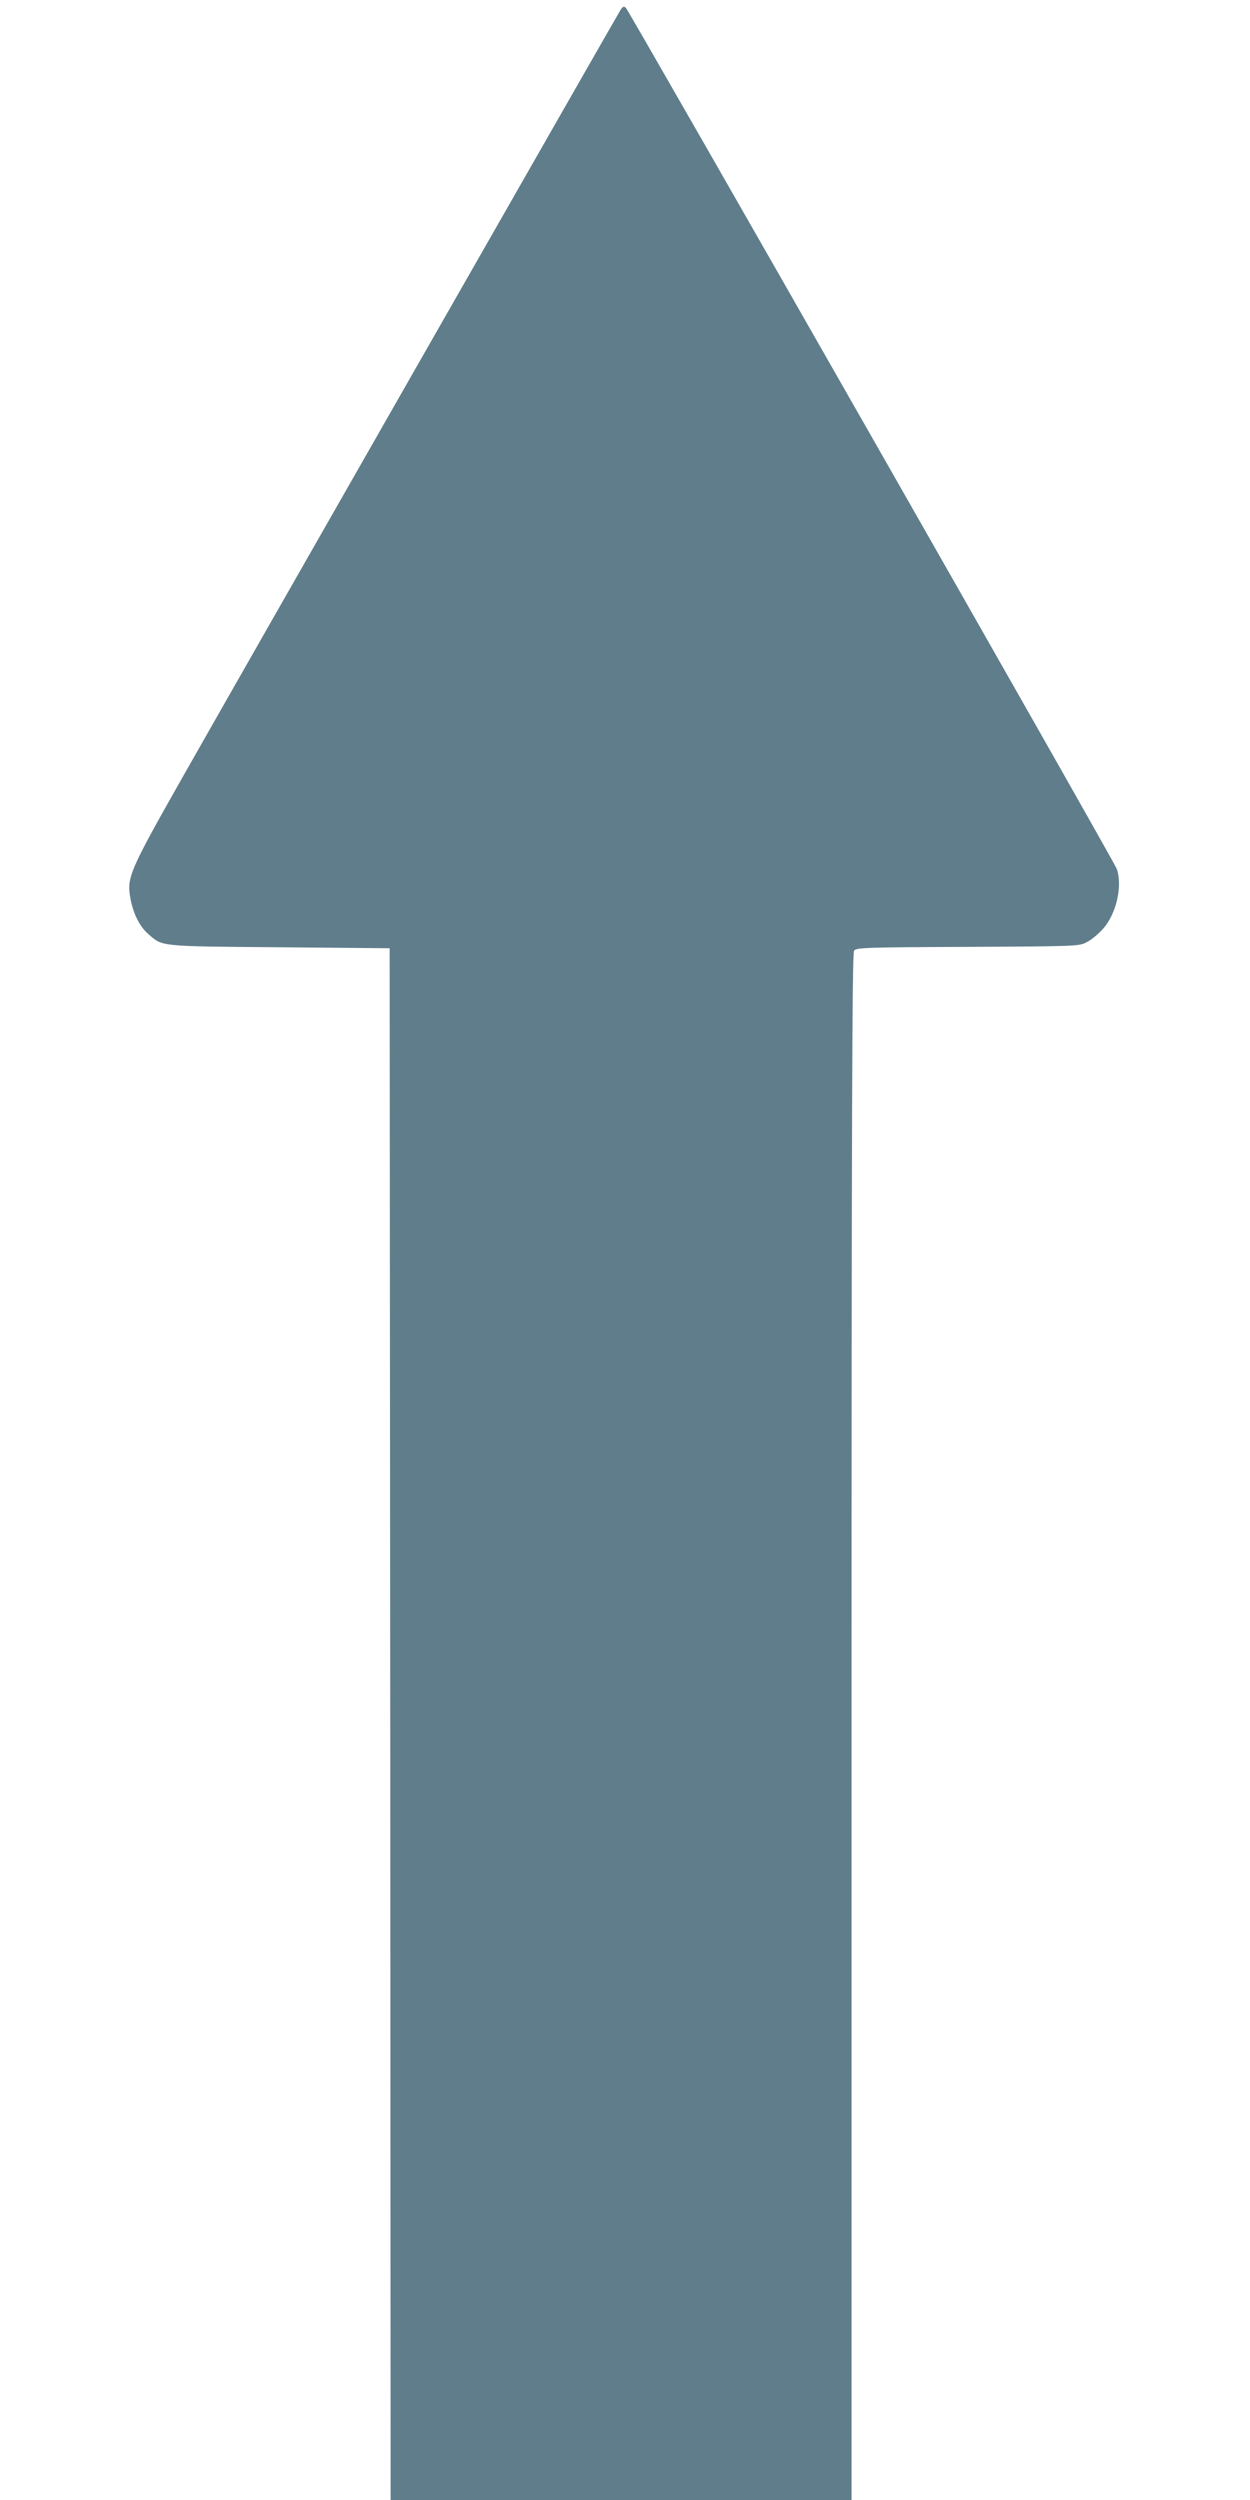
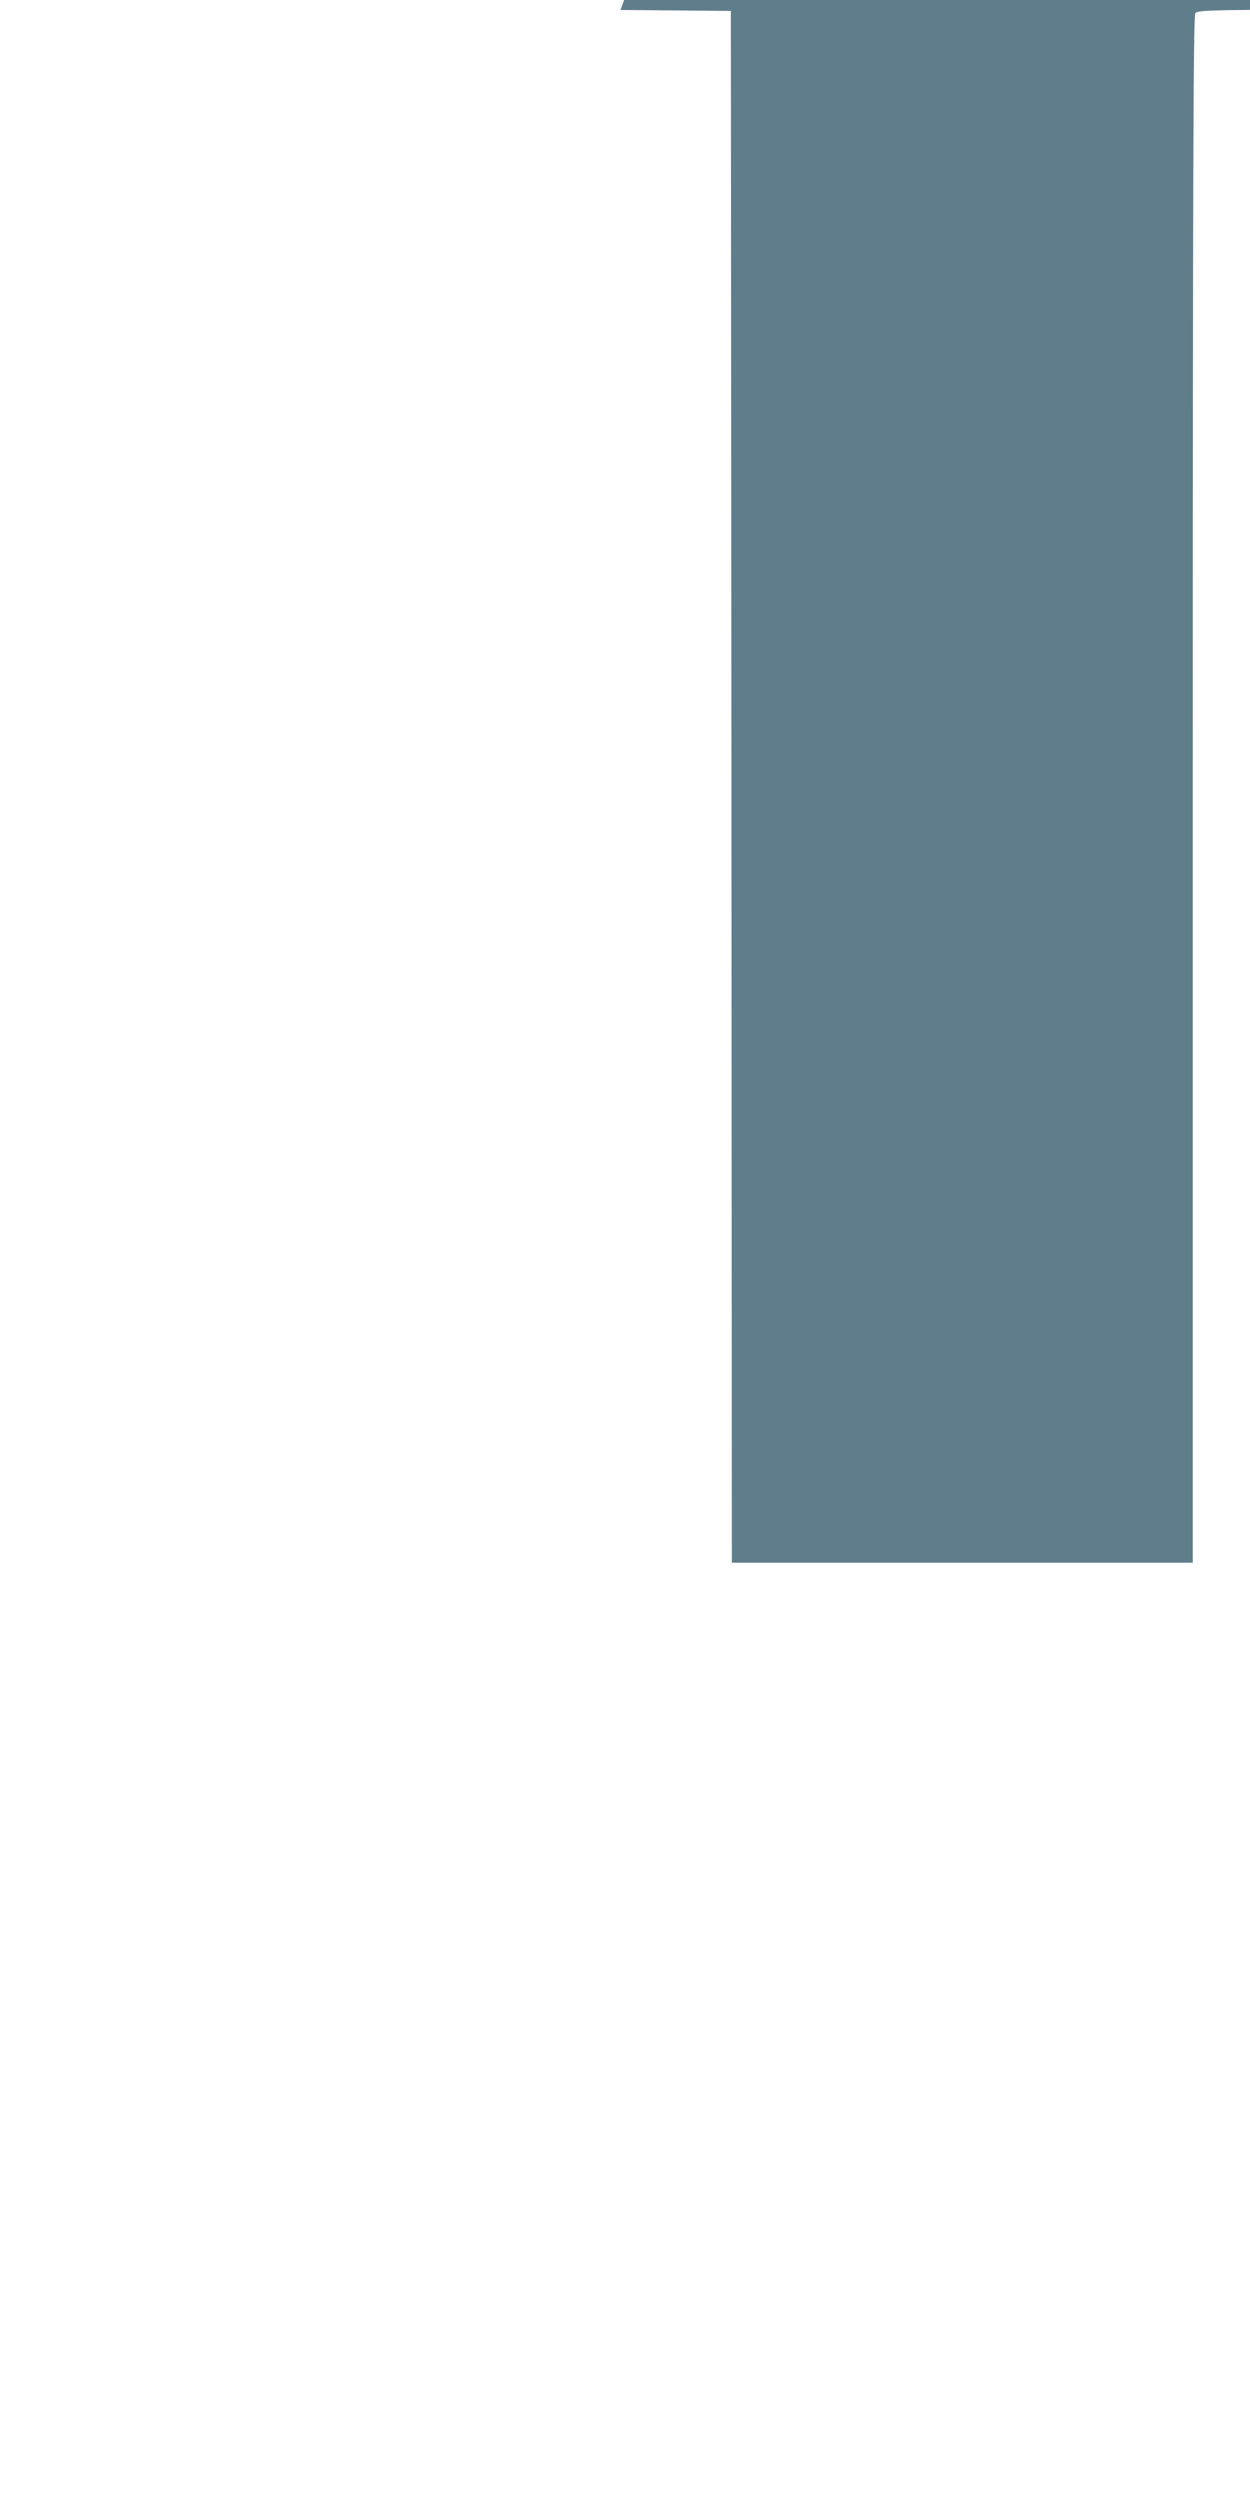
<svg xmlns="http://www.w3.org/2000/svg" version="1.0" width="640pt" height="1280pt" viewBox="0 0 640 1280" preserveAspectRatio="xMidYMid meet">
  <g transform="translate(0,1280) scale(0.1,-0.1)" fill="#607d8b" stroke="none">
-     <path d="M3177 12749 c-20 -32 -1915 -3351 -2237 -3919 -280 -494 -292 -523 -272 -631 14 -77 47 -143 91 -181 74 -65 51 -63 671 -68 l565 -5 3 -3973 2 -3972 1180 0 1180 0 0 3958 c0 3151 3 3962 13 3975 11 15 63 17 582 19 566 3 570 3 611 25 23 12 60 43 83 69 67 77 99 217 69 305 -12 37 -2492 4385 -2513 4408 -11 11 -15 9 -28 -10z" />
+     <path d="M3177 12749 l565 -5 3 -3973 2 -3972 1180 0 1180 0 0 3958 c0 3151 3 3962 13 3975 11 15 63 17 582 19 566 3 570 3 611 25 23 12 60 43 83 69 67 77 99 217 69 305 -12 37 -2492 4385 -2513 4408 -11 11 -15 9 -28 -10z" />
  </g>
</svg>